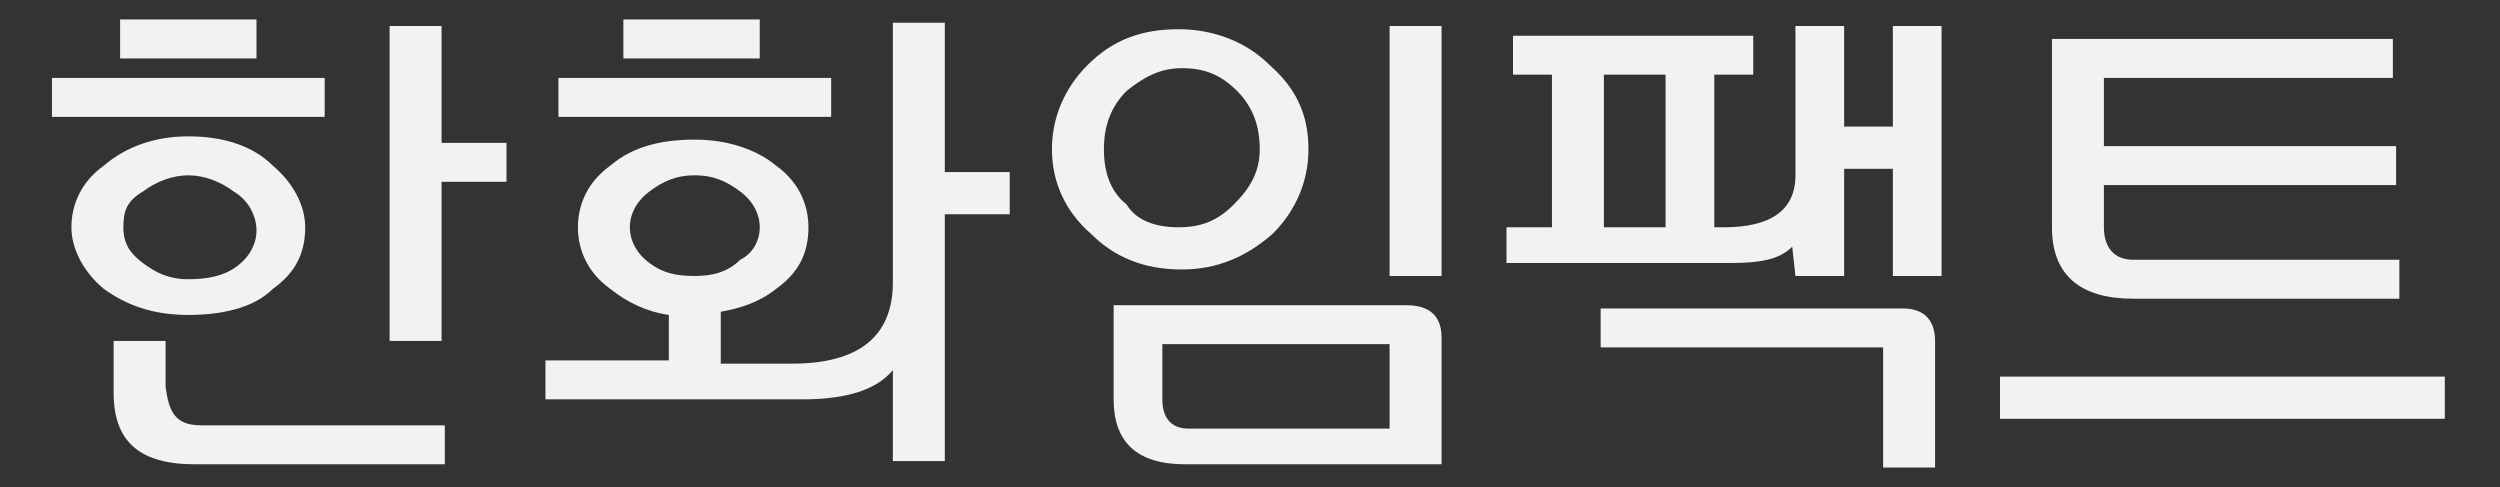
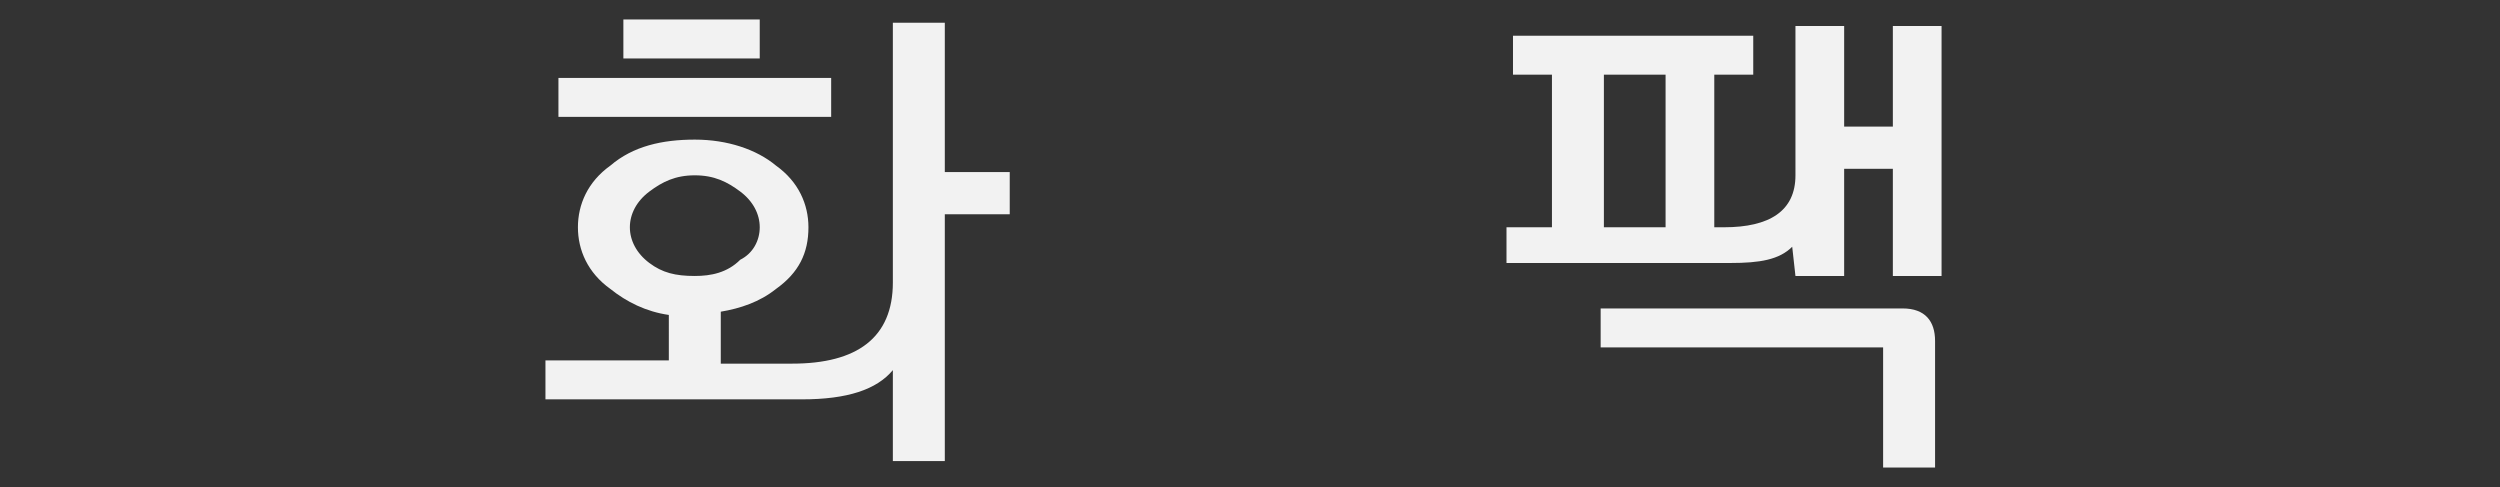
<svg xmlns="http://www.w3.org/2000/svg" version="1.1" id="Layer_1" x="0px" y="0px" viewBox="0 0 77 15" style="enable-background:new 0 0 77 15;" xml:space="preserve">
  <rect x="0" y="0" width="77" height="15" fill="#333333" stroke="none" />
  <style type="text/css">
	.st0{enable-background:new    ;}
	.st1{fill:#F2F2F2;}
</style>
  <g class="st0">
-     <path class="st1" d="M10,3.6H1.6V2.4h8.4L10,3.6L10,3.6z M5.8,9.7c-1.1,0-1.9-0.3-2.6-0.8c-0.6-0.5-1-1.2-1-1.9s0.3-1.4,1-1.9   c0.7-0.6,1.6-0.9,2.6-0.9c1.1,0,2,0.3,2.6,0.9c0.6,0.5,1,1.2,1,1.9c0,0.8-0.3,1.4-1,1.9C7.8,9.5,6.8,9.7,5.8,9.7z M6.2,13.1h7.5   v1.2H6c-1.7,0-2.5-0.7-2.5-2.2v-1.6h1.6v1.4C5.2,12.7,5.4,13.1,6.2,13.1z M3.7,0.6h4.2v1.2H3.7V0.6z M5.8,8.6   c0.6,0,1.1-0.1,1.5-0.4c0.4-0.3,0.6-0.7,0.6-1.1S7.7,6.2,7.2,5.9C6.8,5.6,6.3,5.4,5.8,5.4s-1,0.2-1.4,0.5C3.9,6.2,3.8,6.5,3.8,7   s0.2,0.8,0.6,1.1C4.8,8.4,5.2,8.6,5.8,8.6z M13.6,4.4h2v1.2h-2v4.9h-1.6V0.8h1.6V4.4z" />
    <path class="st1" d="M20.6,9.7c-0.7-0.1-1.3-0.4-1.8-0.8c-0.7-0.5-1-1.2-1-1.9s0.3-1.4,1-1.9c0.7-0.6,1.6-0.8,2.6-0.8   s1.9,0.3,2.5,0.8c0.7,0.5,1,1.2,1,1.9c0,0.8-0.3,1.4-1,1.9c-0.5,0.4-1.1,0.6-1.7,0.7v1.6h2.2c2,0,3.1-0.8,3.1-2.5v-8h1.6v4.6h2v1.3   h-2v7.6h-1.6v-2.8c-0.5,0.6-1.4,0.9-2.8,0.9h-7.9v-1.2h3.8V9.7z M25.6,3.6h-8.4V2.4h8.4V3.6z M19.2,0.6h4.2v1.2h-4.2   C19.2,1.8,19.2,0.6,19.2,0.6z M21.4,8.5c0.5,0,1-0.1,1.4-0.5c0.4-0.2,0.6-0.6,0.6-1s-0.2-0.8-0.6-1.1c-0.4-0.3-0.8-0.5-1.4-0.5   s-1,0.2-1.4,0.5c-0.4,0.3-0.6,0.7-0.6,1.1s0.2,0.8,0.6,1.1C20.4,8.4,20.8,8.5,21.4,8.5z" />
-     <path class="st1" d="M32.4,4.6c0-1,0.4-1.9,1.1-2.6c0.8-0.8,1.7-1.1,2.8-1.1s2.1,0.4,2.8,1.1c0.8,0.7,1.2,1.5,1.2,2.6   c0,1-0.4,1.9-1.1,2.6c-0.8,0.7-1.7,1.1-2.8,1.1c-1.2,0-2.1-0.4-2.8-1.1C32.8,6.5,32.4,5.6,32.4,4.6z M38.8,4.6   c0-0.7-0.2-1.3-0.7-1.8s-1-0.7-1.7-0.7s-1.2,0.3-1.7,0.7c-0.5,0.5-0.7,1.1-0.7,1.8s0.2,1.3,0.7,1.7C35,6.8,35.6,7,36.3,7   s1.2-0.2,1.7-0.7S38.8,5.3,38.8,4.6z M44.4,10.4v3.9h-7.9c-1.5,0-2.2-0.7-2.2-2V9.4h9C44,9.4,44.4,9.7,44.4,10.4z M42.8,10.6h-7   v1.7c0,0.6,0.3,0.9,0.8,0.9h6.2V10.6z M42.8,8.5V0.8h1.6v7.7H42.8z" />
    <path class="st1" d="M55.2,7.6c-0.4,0.4-1,0.5-1.9,0.5h-6.9V7h1.4V2.3h-1.2V1.1H54v1.2h-1.2V7h0.3c1.4,0,2.2-0.5,2.2-1.6V0.8h1.5   v3.1h1.5V0.8h1.5v7.7h-1.5V5.2h-1.5v3.3h-1.5L55.2,7.6L55.2,7.6z M49.3,9.5h9.3c0.7,0,1,0.4,1,1v3.9H58v-3.7h-8.7V9.5z M49.4,7h1.9   V2.3h-1.9V7z" />
-     <path class="st1" d="M75.3,12.9H61.6v-1.3h13.7V12.9z M64.8,2.4v2.1h9v1.2h-9V7c0,0.6,0.3,1,0.9,1h8.2v1.2h-8.2   c-1.6,0-2.5-0.7-2.5-2.2V1.2h10.5v1.2H64.8z" />
  </g>
</svg>